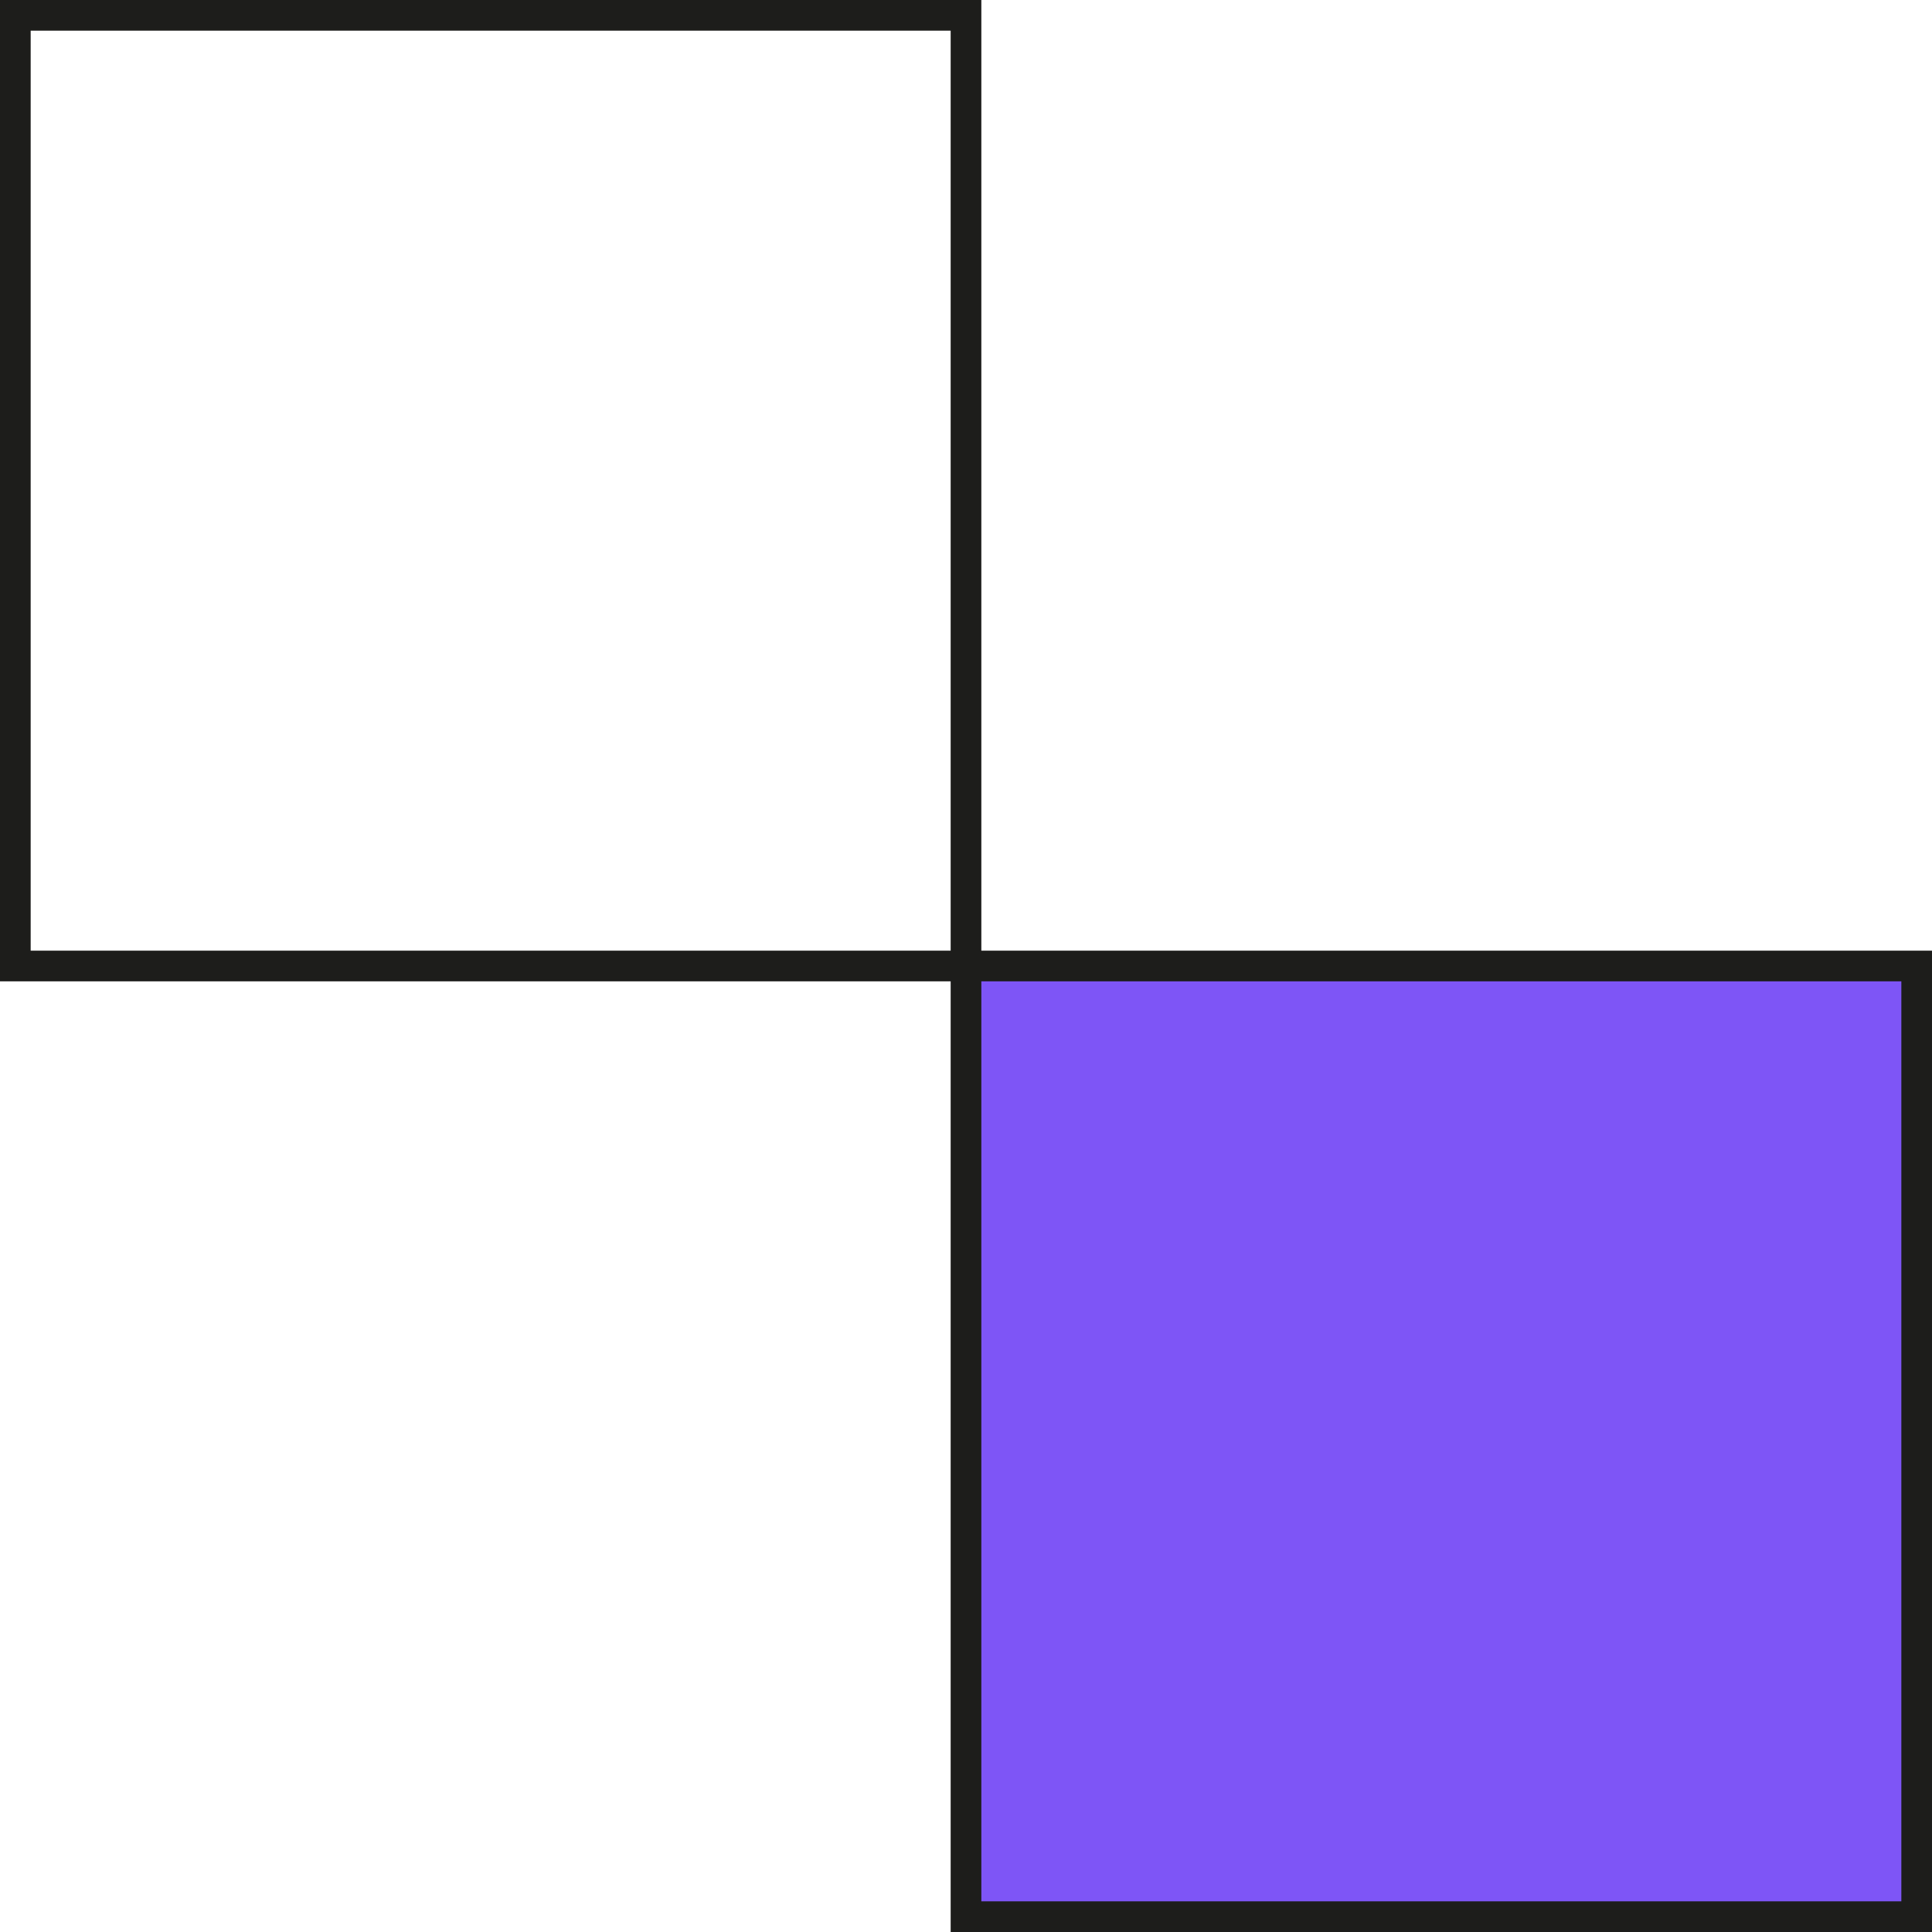
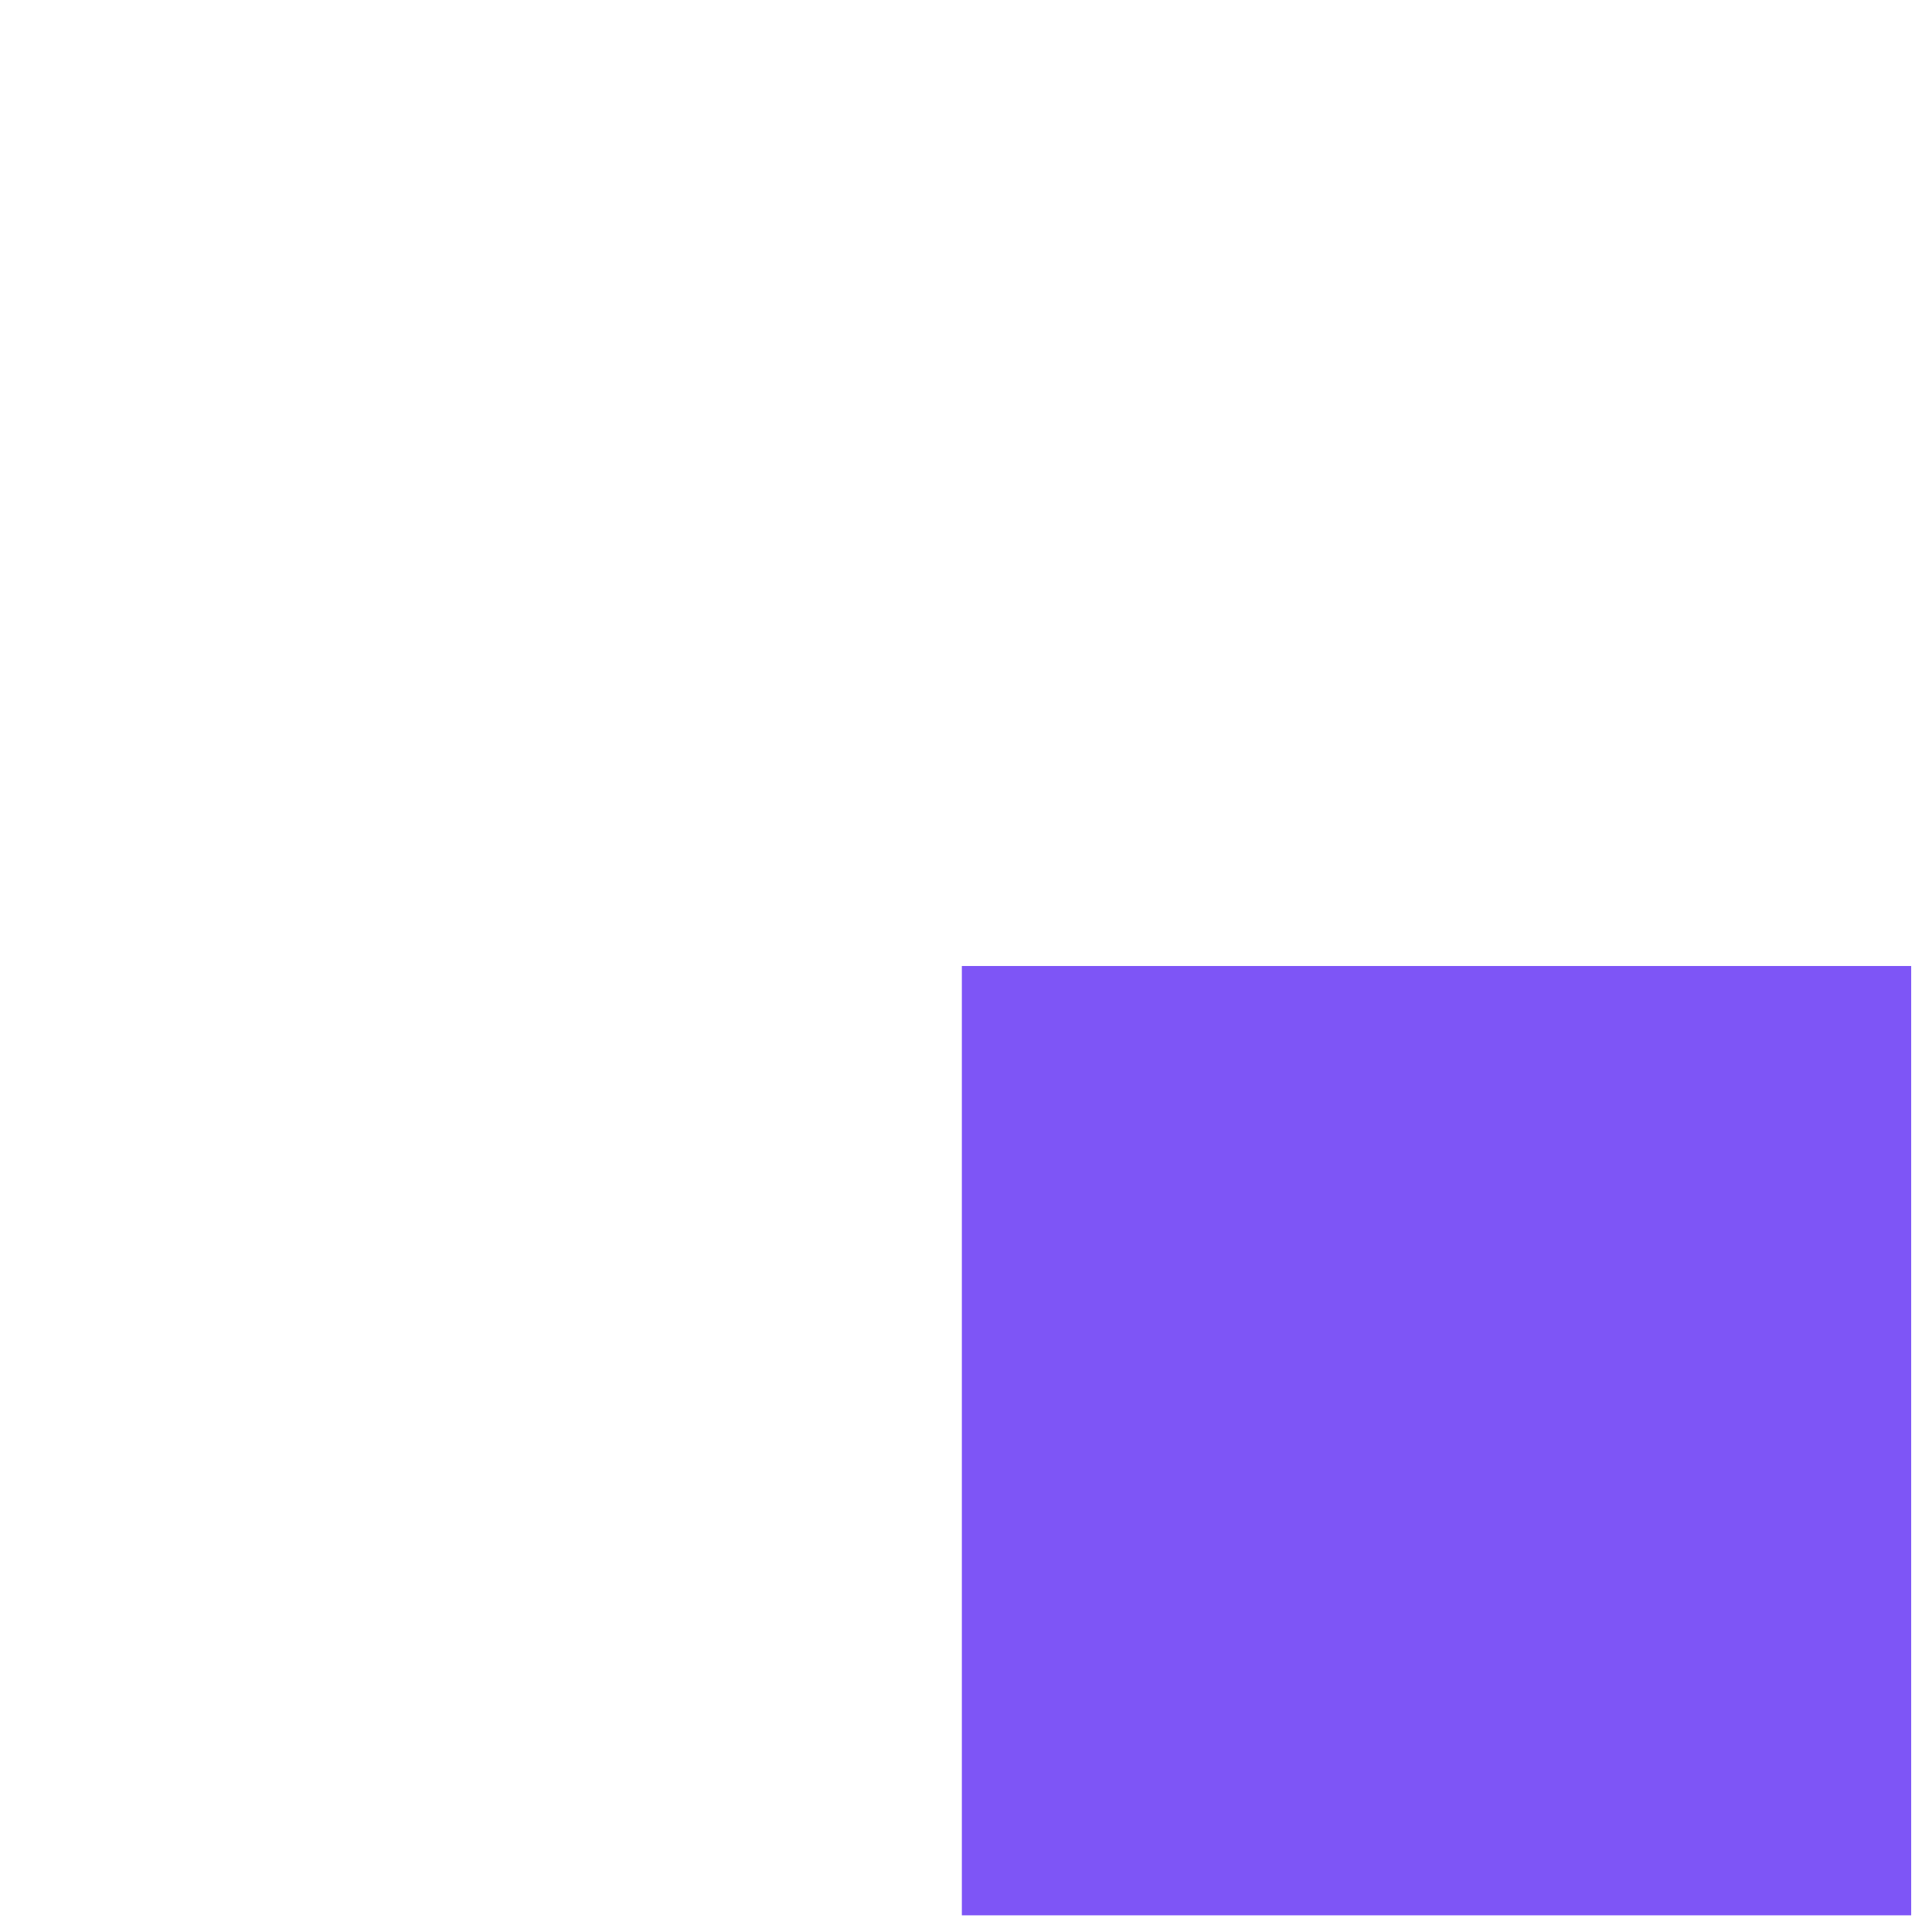
<svg xmlns="http://www.w3.org/2000/svg" preserveAspectRatio="xMidYMid meet" data-bbox="20.63 20.63 158.74 158.74" viewBox="20.63 20.63 158.74 158.74" height="200" width="200" data-type="color" role="presentation" aria-hidden="true" aria-labelledby="svgcid-js57lb72ljah">
  <defs>
    <style>#comp-krp23gzf svg [data-color="1"] {fill: #7E55F6;}
#comp-krp23gzf svg [data-color="2"] {fill: #000000;}</style>
  </defs>
  <title id="svgcid-js57lb72ljah" />
  <g>
    <path fill="#7E55F6" d="M177.659 100v78h-78v-78h78z" data-color="1" />
-     <path d="M101.26 98.74V20.63H20.63v80.63h78.11v78.11h80.63V98.74h-78.11zm-78.11 0V23.15h75.59v75.59H23.15zm153.7 78.11h-75.59v-75.59h75.591v75.59z" fill="#1D1D1B" data-color="2" />
  </g>
</svg>